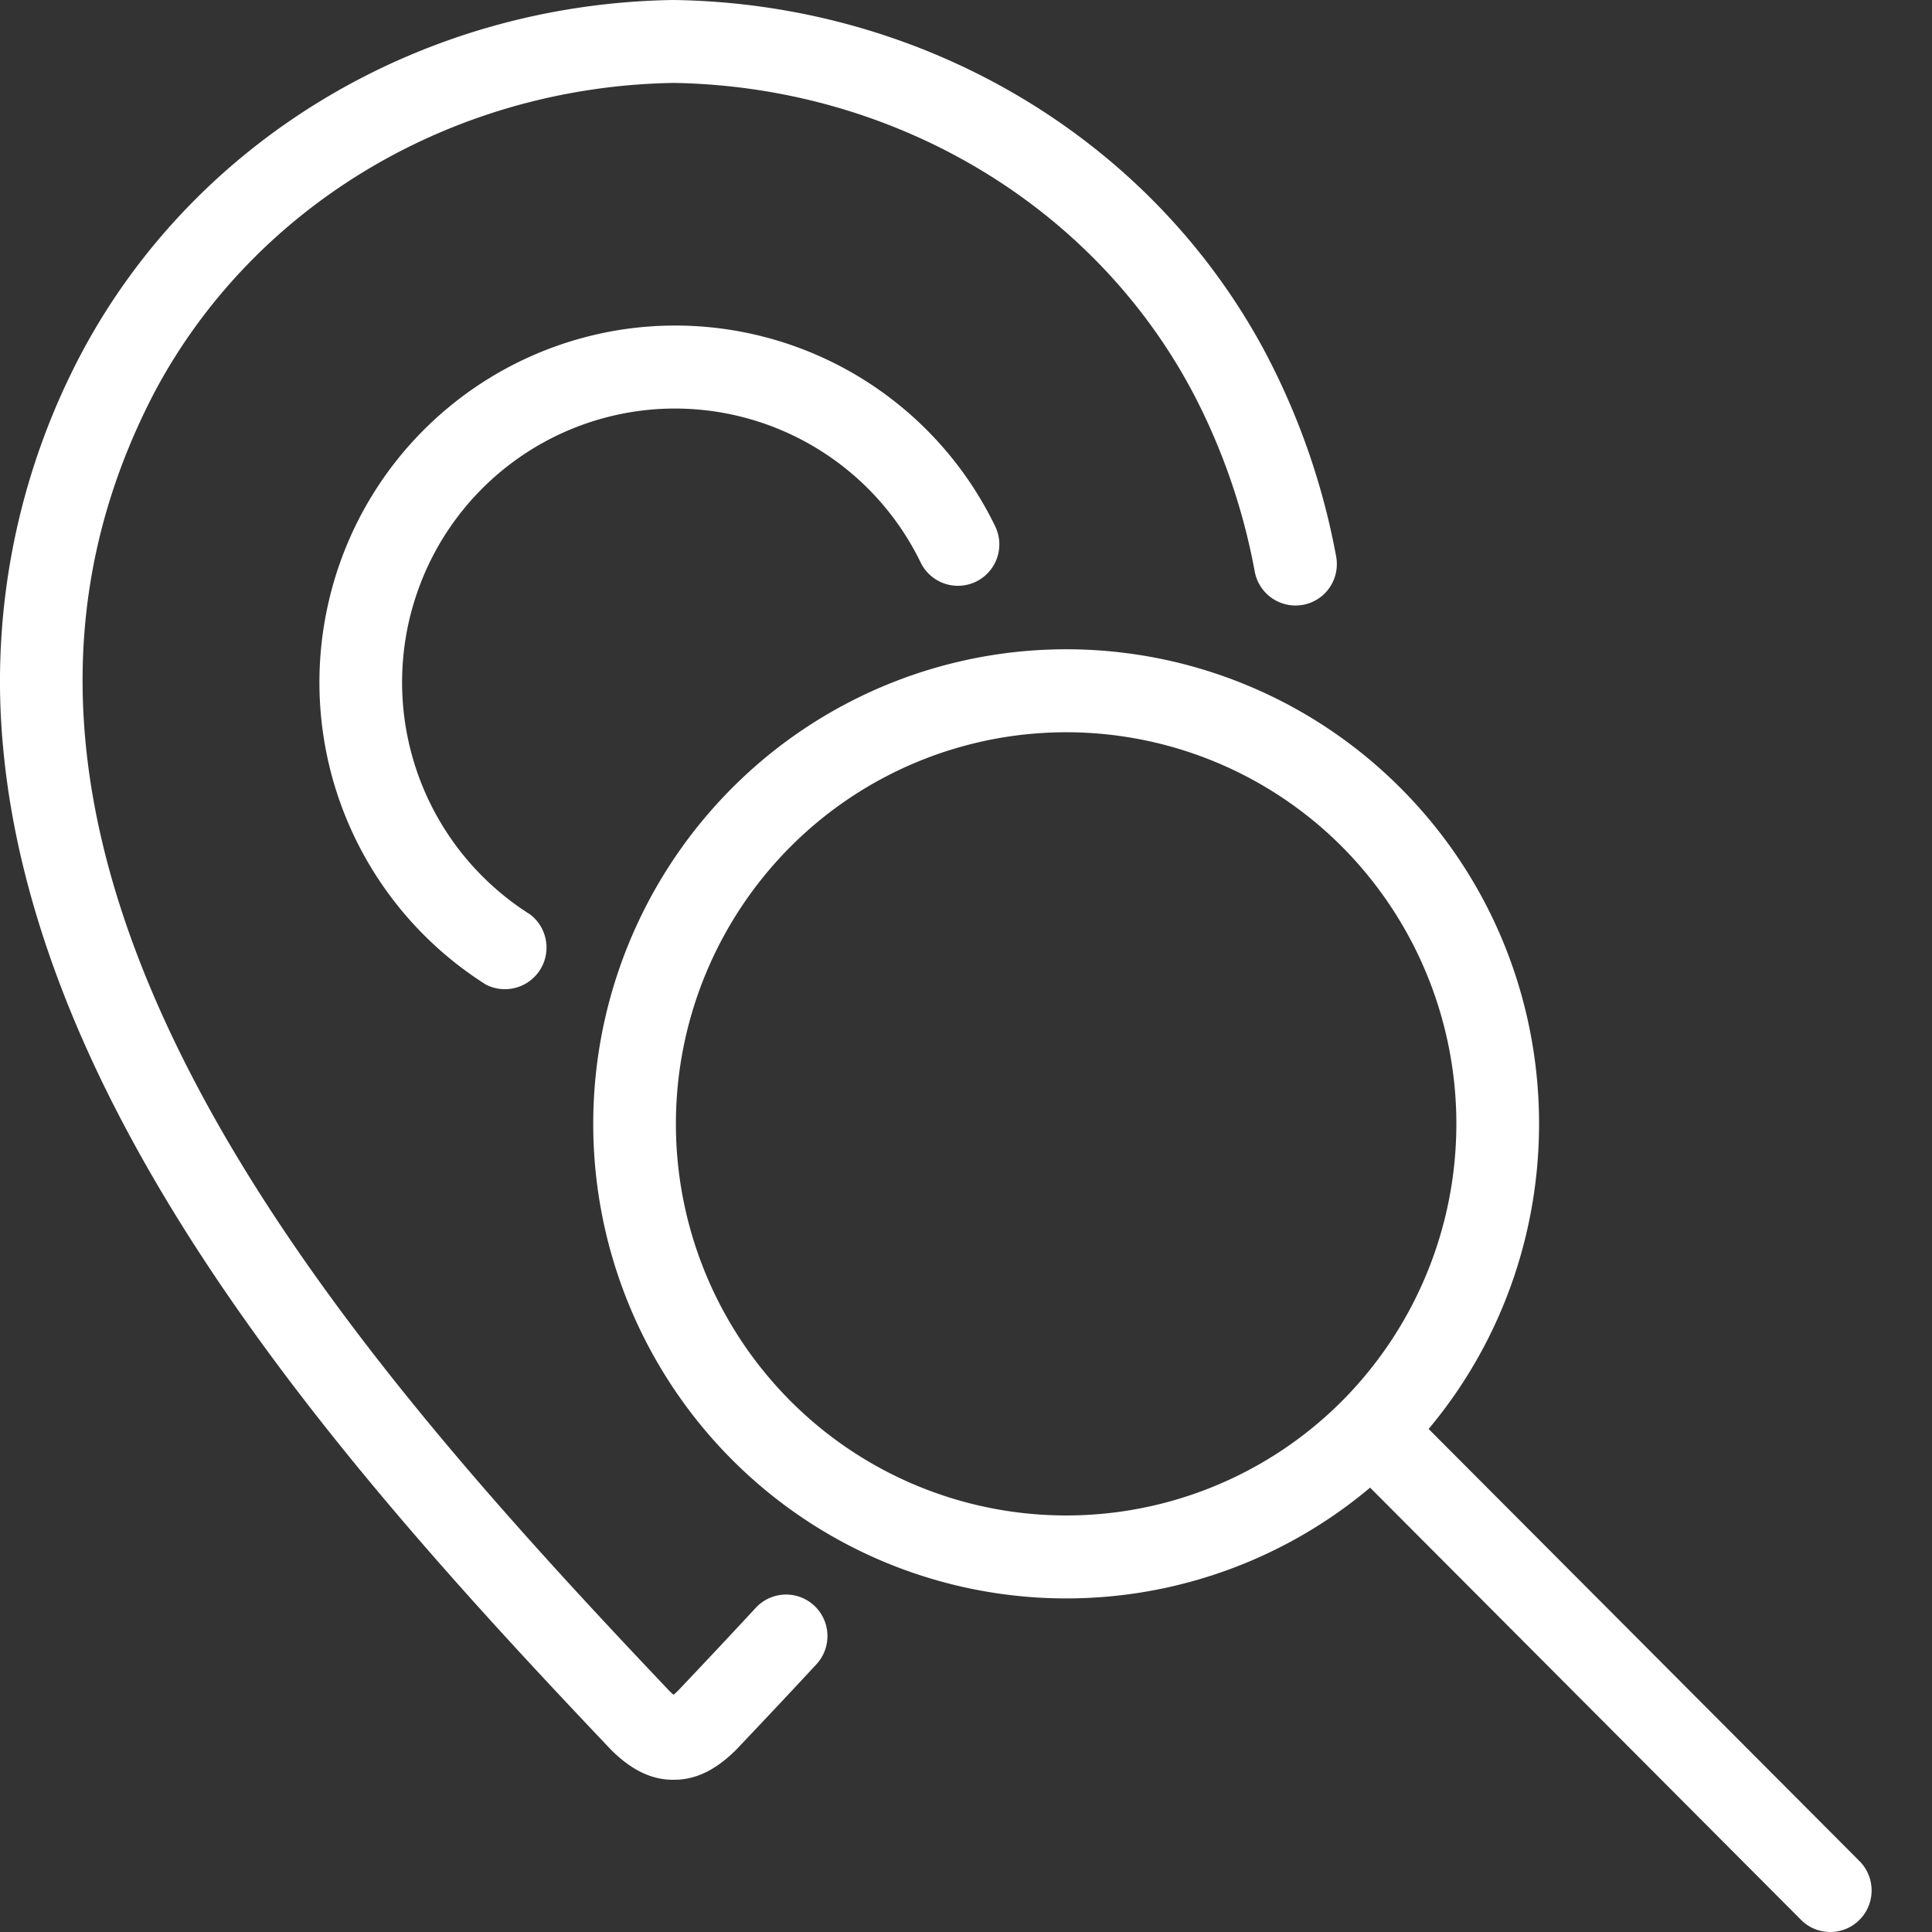
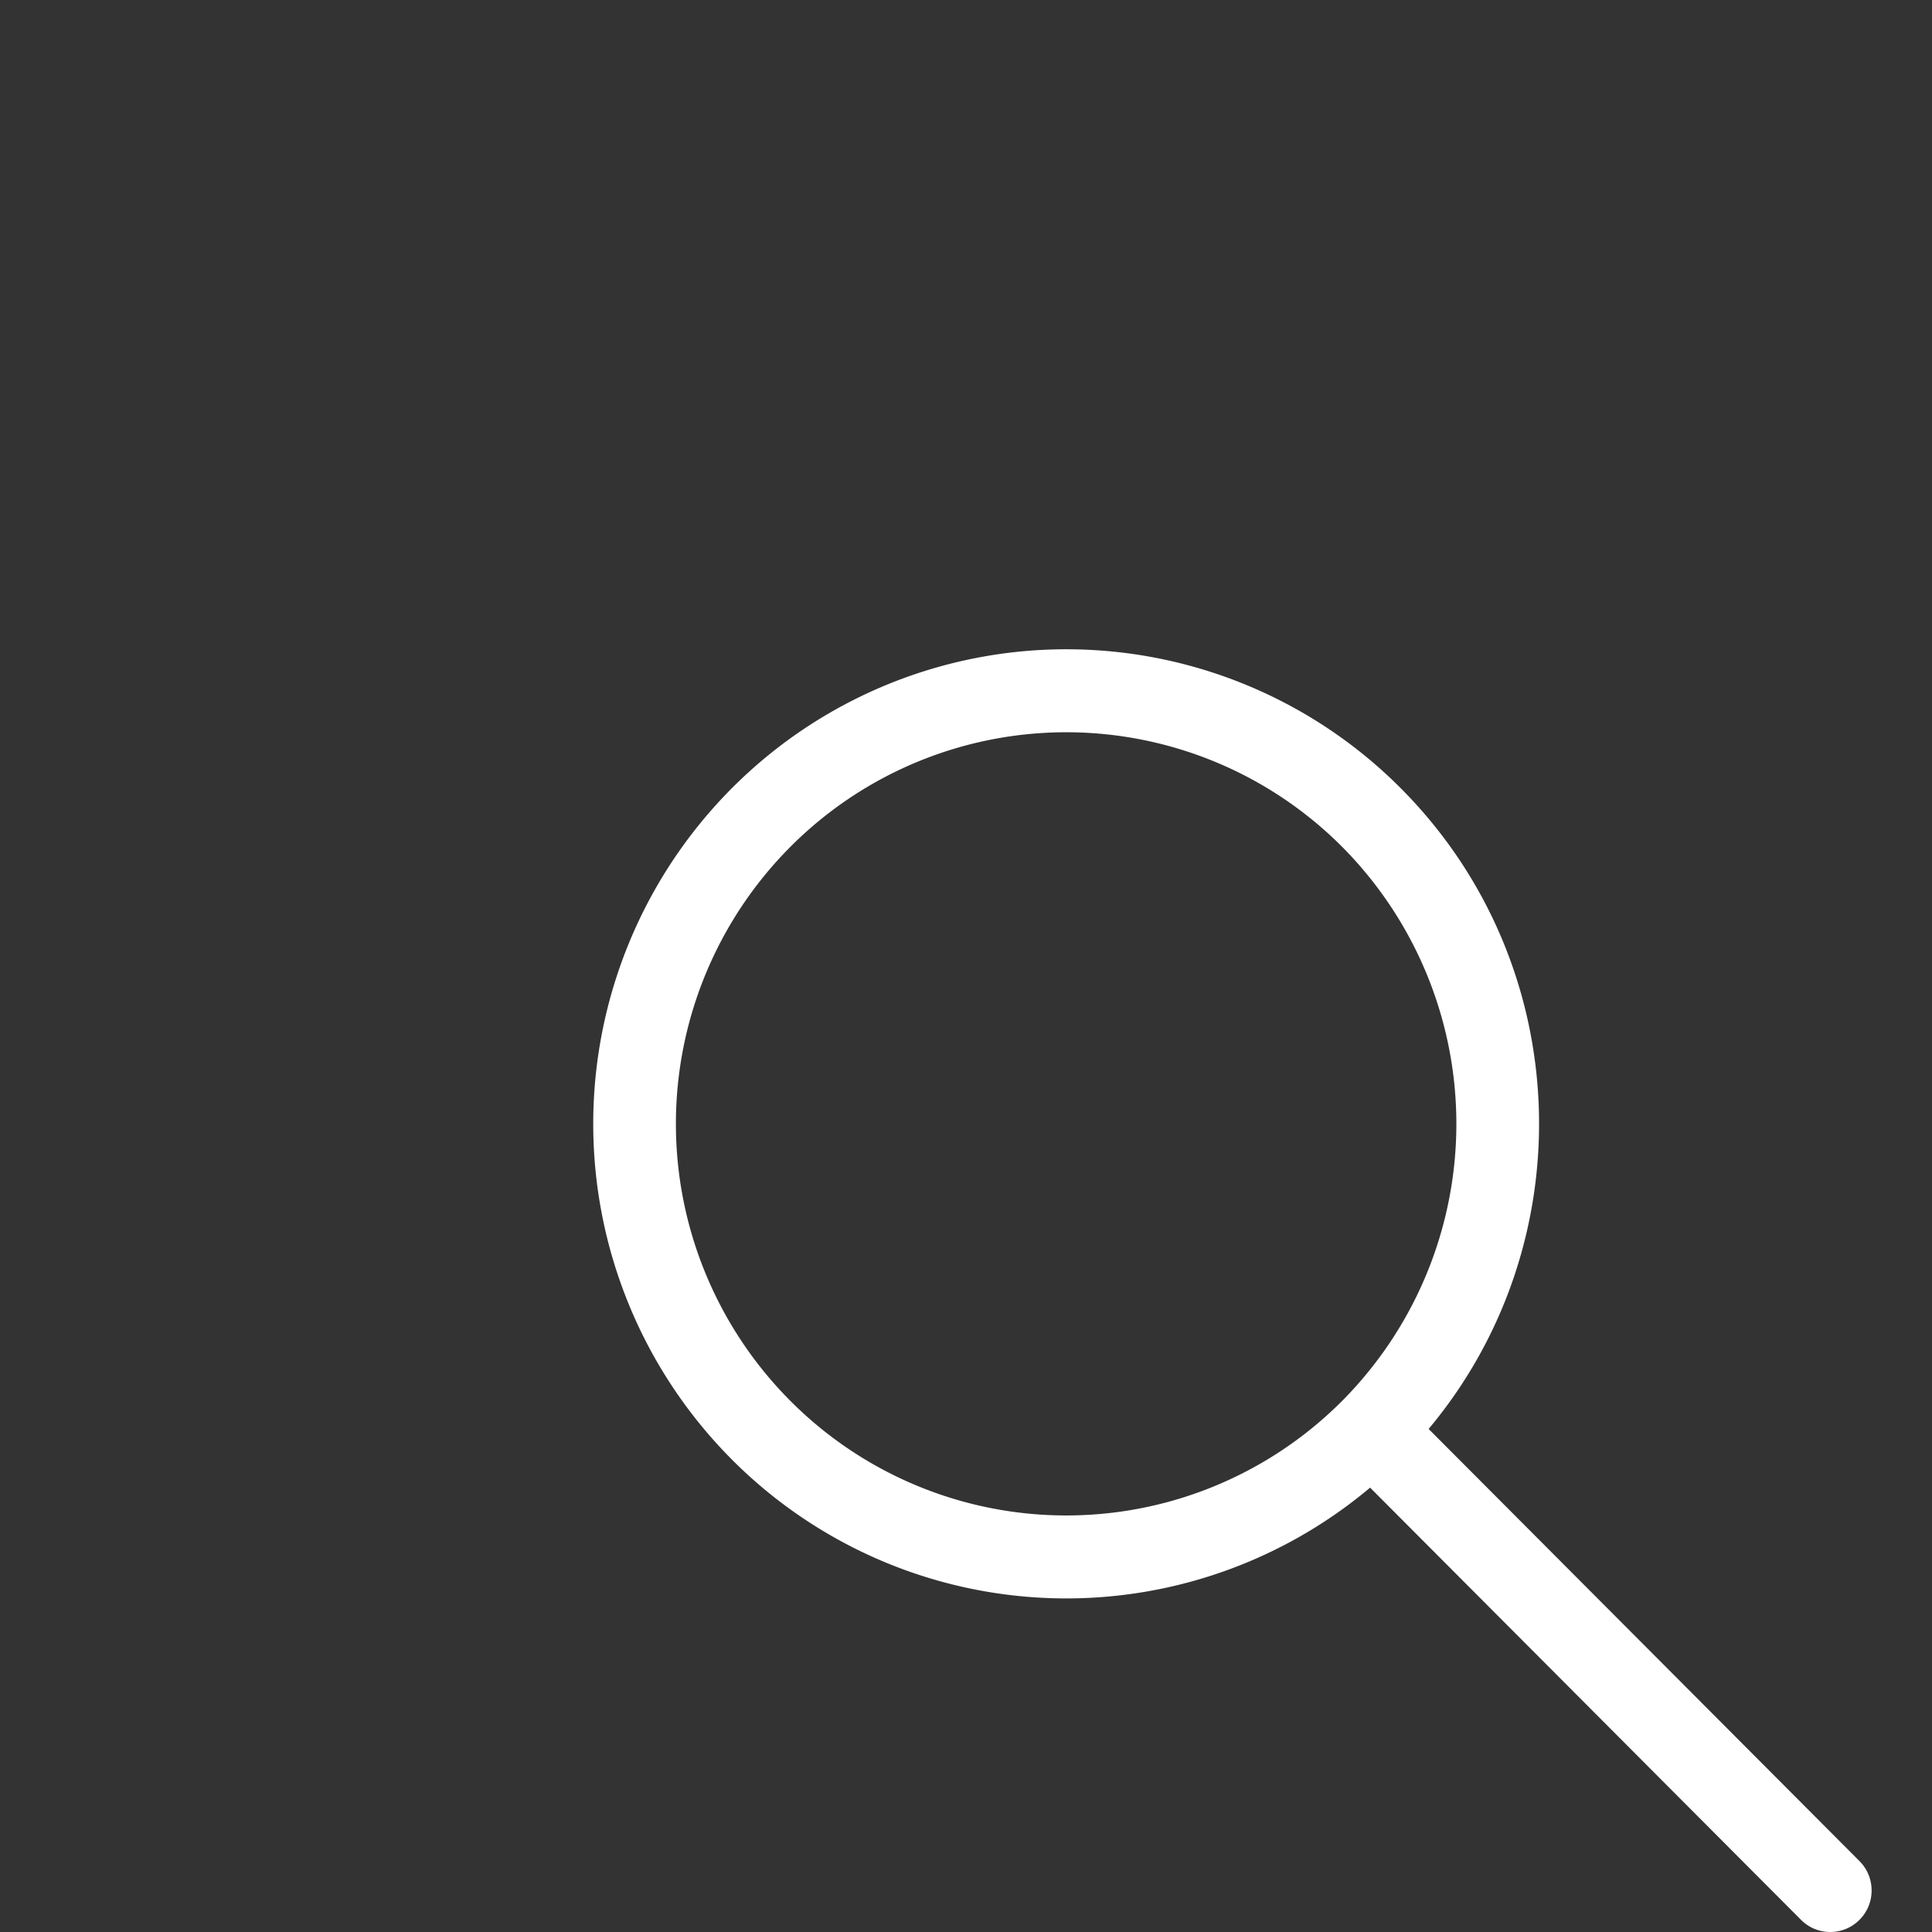
<svg xmlns="http://www.w3.org/2000/svg" width="24" height="24" version="1.1">
  <rect width="100%" height="100%" fill="#333333" stroke="none" />
  <g id="Recherche-localisée" stroke="none" stroke-width="1" fill="none" fill-rule="evenodd">
    <g id="Recherche-Ouverte" transform="translate(-1820 -136)" fill="#fff" fill-rule="nonzero">
      <g id="search-location" transform="translate(1820 136)">
-         <path d="M9.391 19.97c-.285.308-.584.627-.971 1.035a.942.942 0 01-.053.048.942.942 0 01-.052-.048c-2.08-2.193-4.418-4.763-5.878-7.535-1.695-3.216-1.86-6.034-.511-8.61 1.238-2.318 3.706-3.784 6.441-3.83 2.736.045 5.204 1.511 6.44 3.825.372.703.634 1.458.779 2.24a.515.515 0 00.84.305.517.517 0 00.172-.488 8.876 8.876 0 00-.883-2.54C14.3 1.723 11.487.048 8.375 0H8.36C5.248.048 2.435 1.723 1.018 4.376a8.711 8.711 0 00-.979 4.912c.135 1.477.636 3.046 1.489 4.664 1.522 2.89 3.92 5.527 6.049 7.77l.012.013c.163.161.42.374.77.374h.017c.35 0 .607-.213.77-.374l.012-.013c.393-.414.697-.738.986-1.05a.517.517 0 00-.029-.726.513.513 0 00-.724.024z" id="Path" />
-         <path d="M8.2 5.08a3.395 3.395 0 013.237 1.908.514.514 0 10.925-.451 4.416 4.416 0 00-4.48-2.464 4.424 4.424 0 00-3.804 3.423 4.44 4.44 0 001.958 4.735.517.517 0 00.547-.873 3.409 3.409 0 01-1.403-3.99A3.392 3.392 0 018.2 5.08z" id="Path" />
        <path d="M23.102 23.122l-5.355-5.371c1.938-2.315 1.823-5.784-.347-7.96a5.863 5.863 0 00-8.187-.118 5.909 5.909 0 00-.358 8.206 5.864 5.864 0 008.165.601l5.355 5.371c.201.2.525.198.724-.002.2-.2.201-.525.003-.727zm-6.429-5.72a4.838 4.838 0 01-6.857-.002 4.875 4.875 0 010-6.878 4.838 4.838 0 016.857-.002 4.883 4.883 0 010 6.882z" id="Shape" />
      </g>
    </g>
  </g>
</svg>